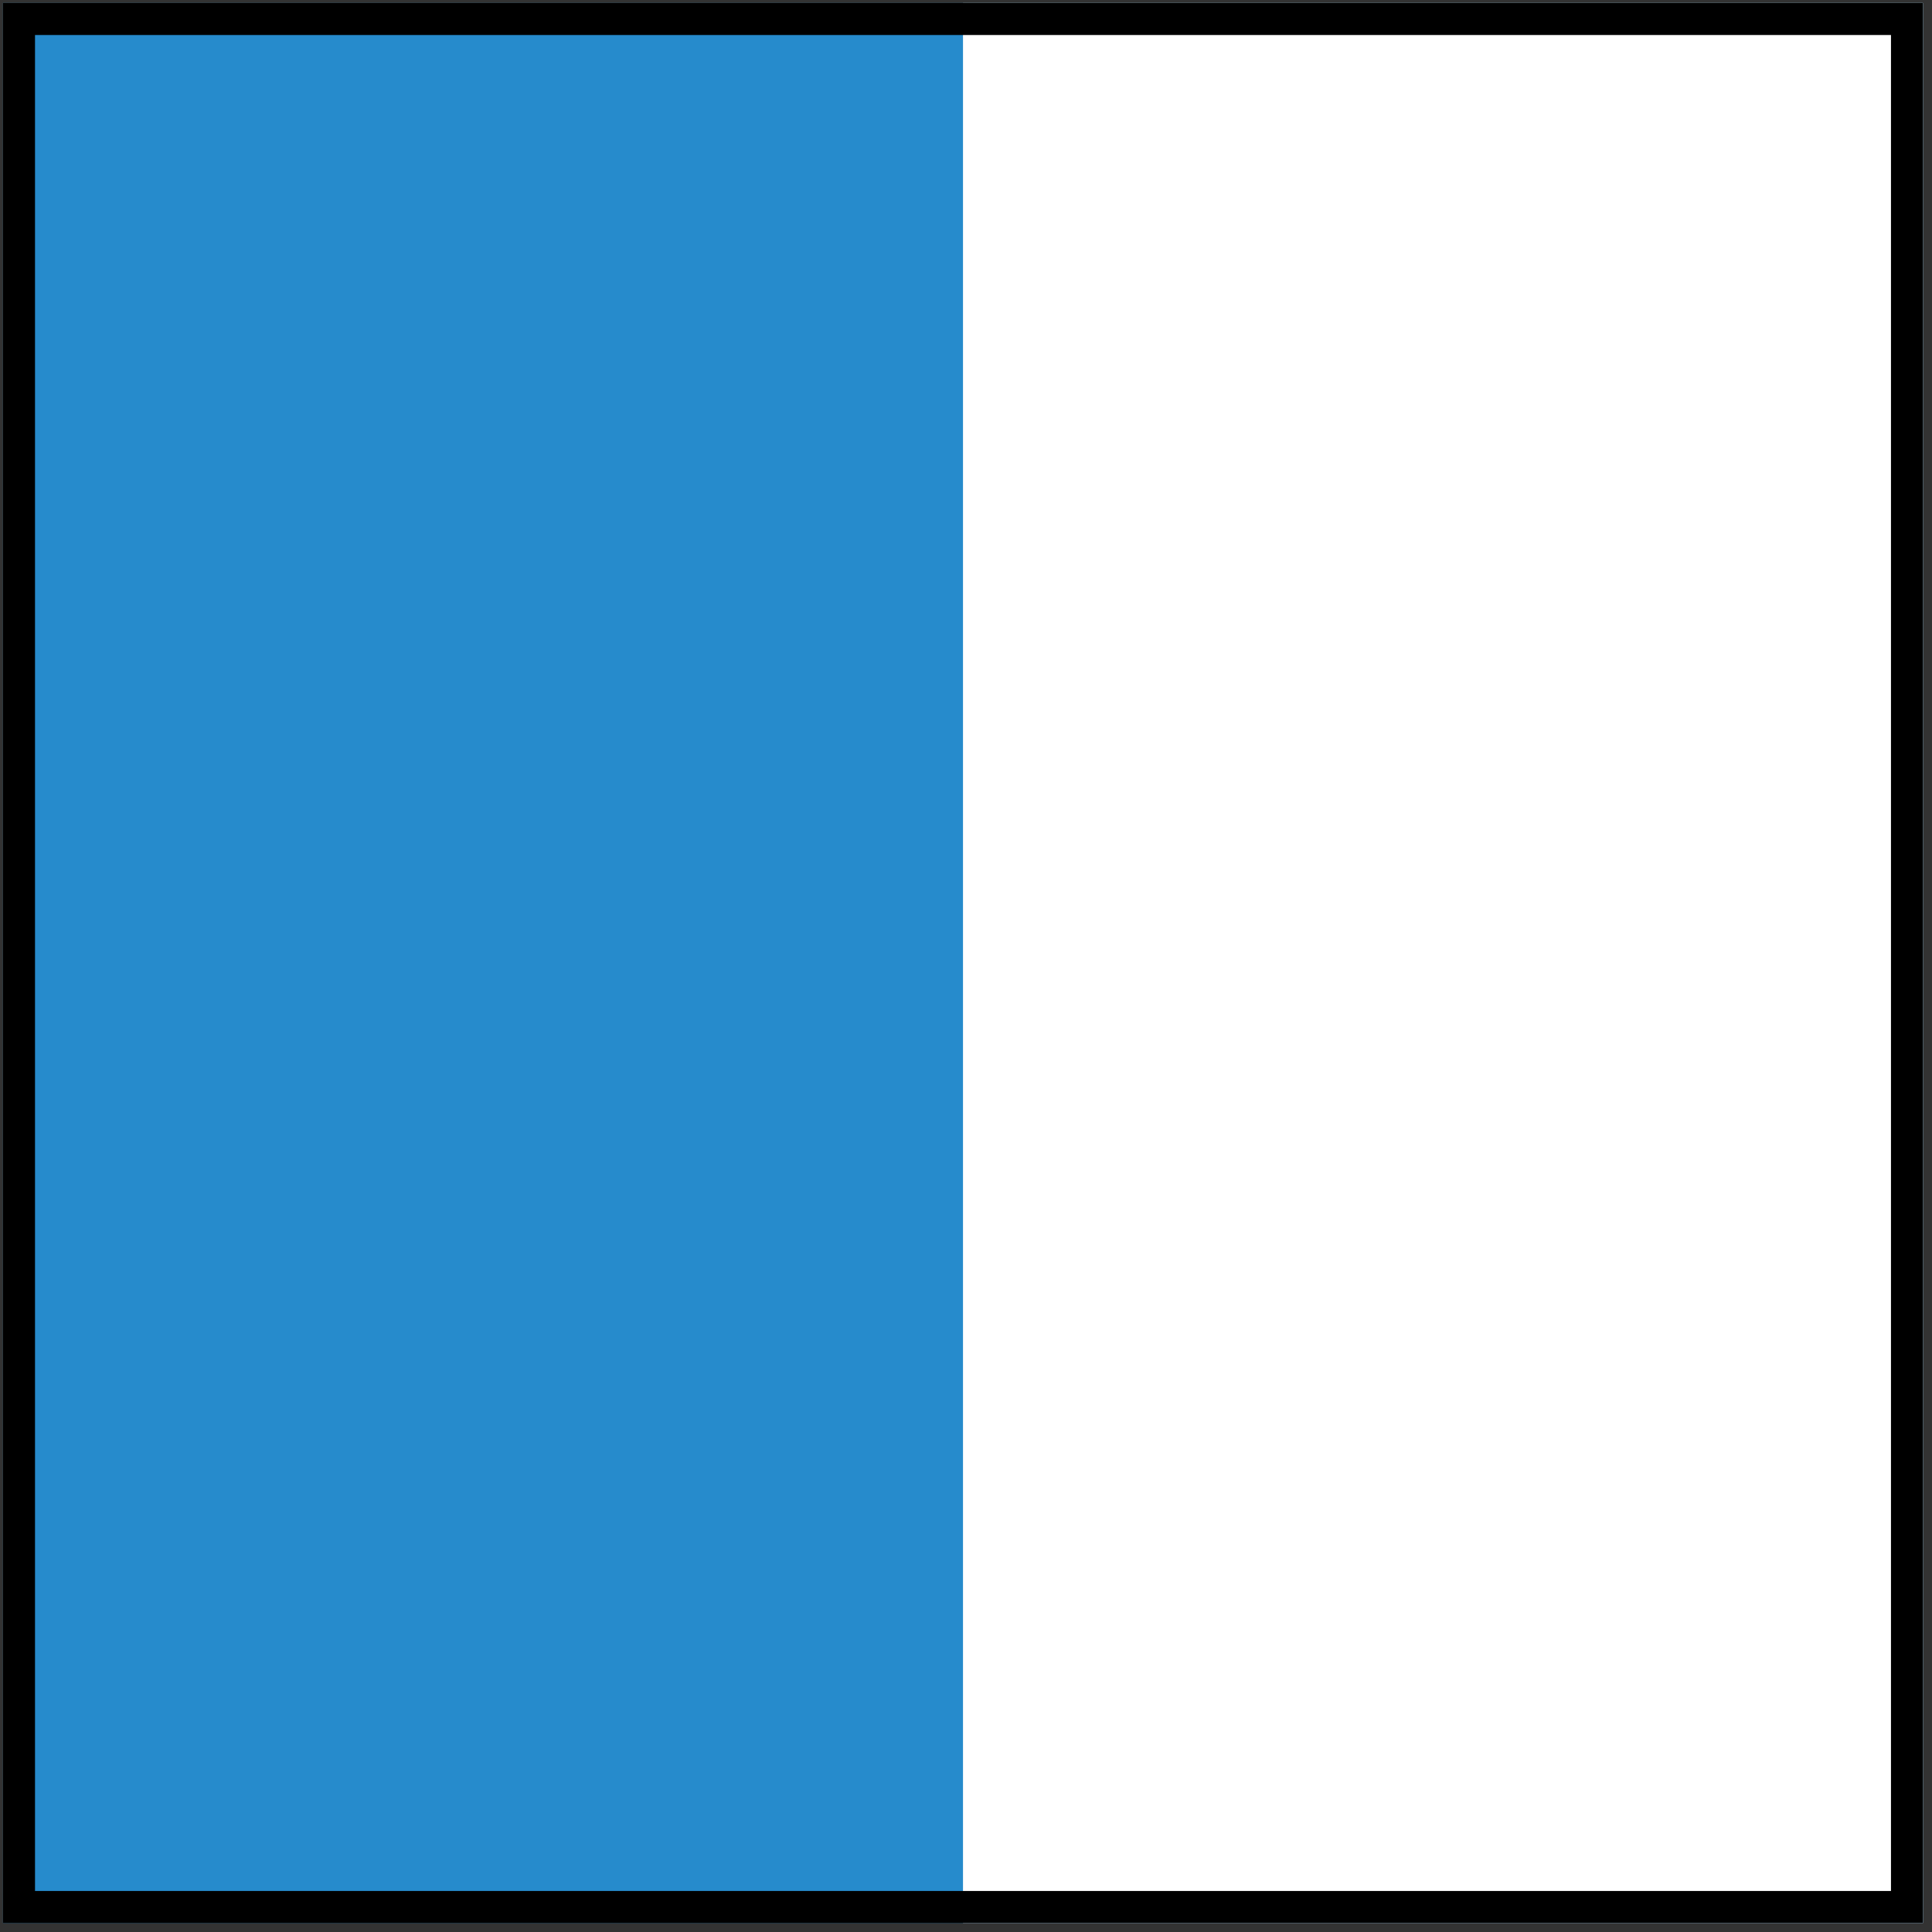
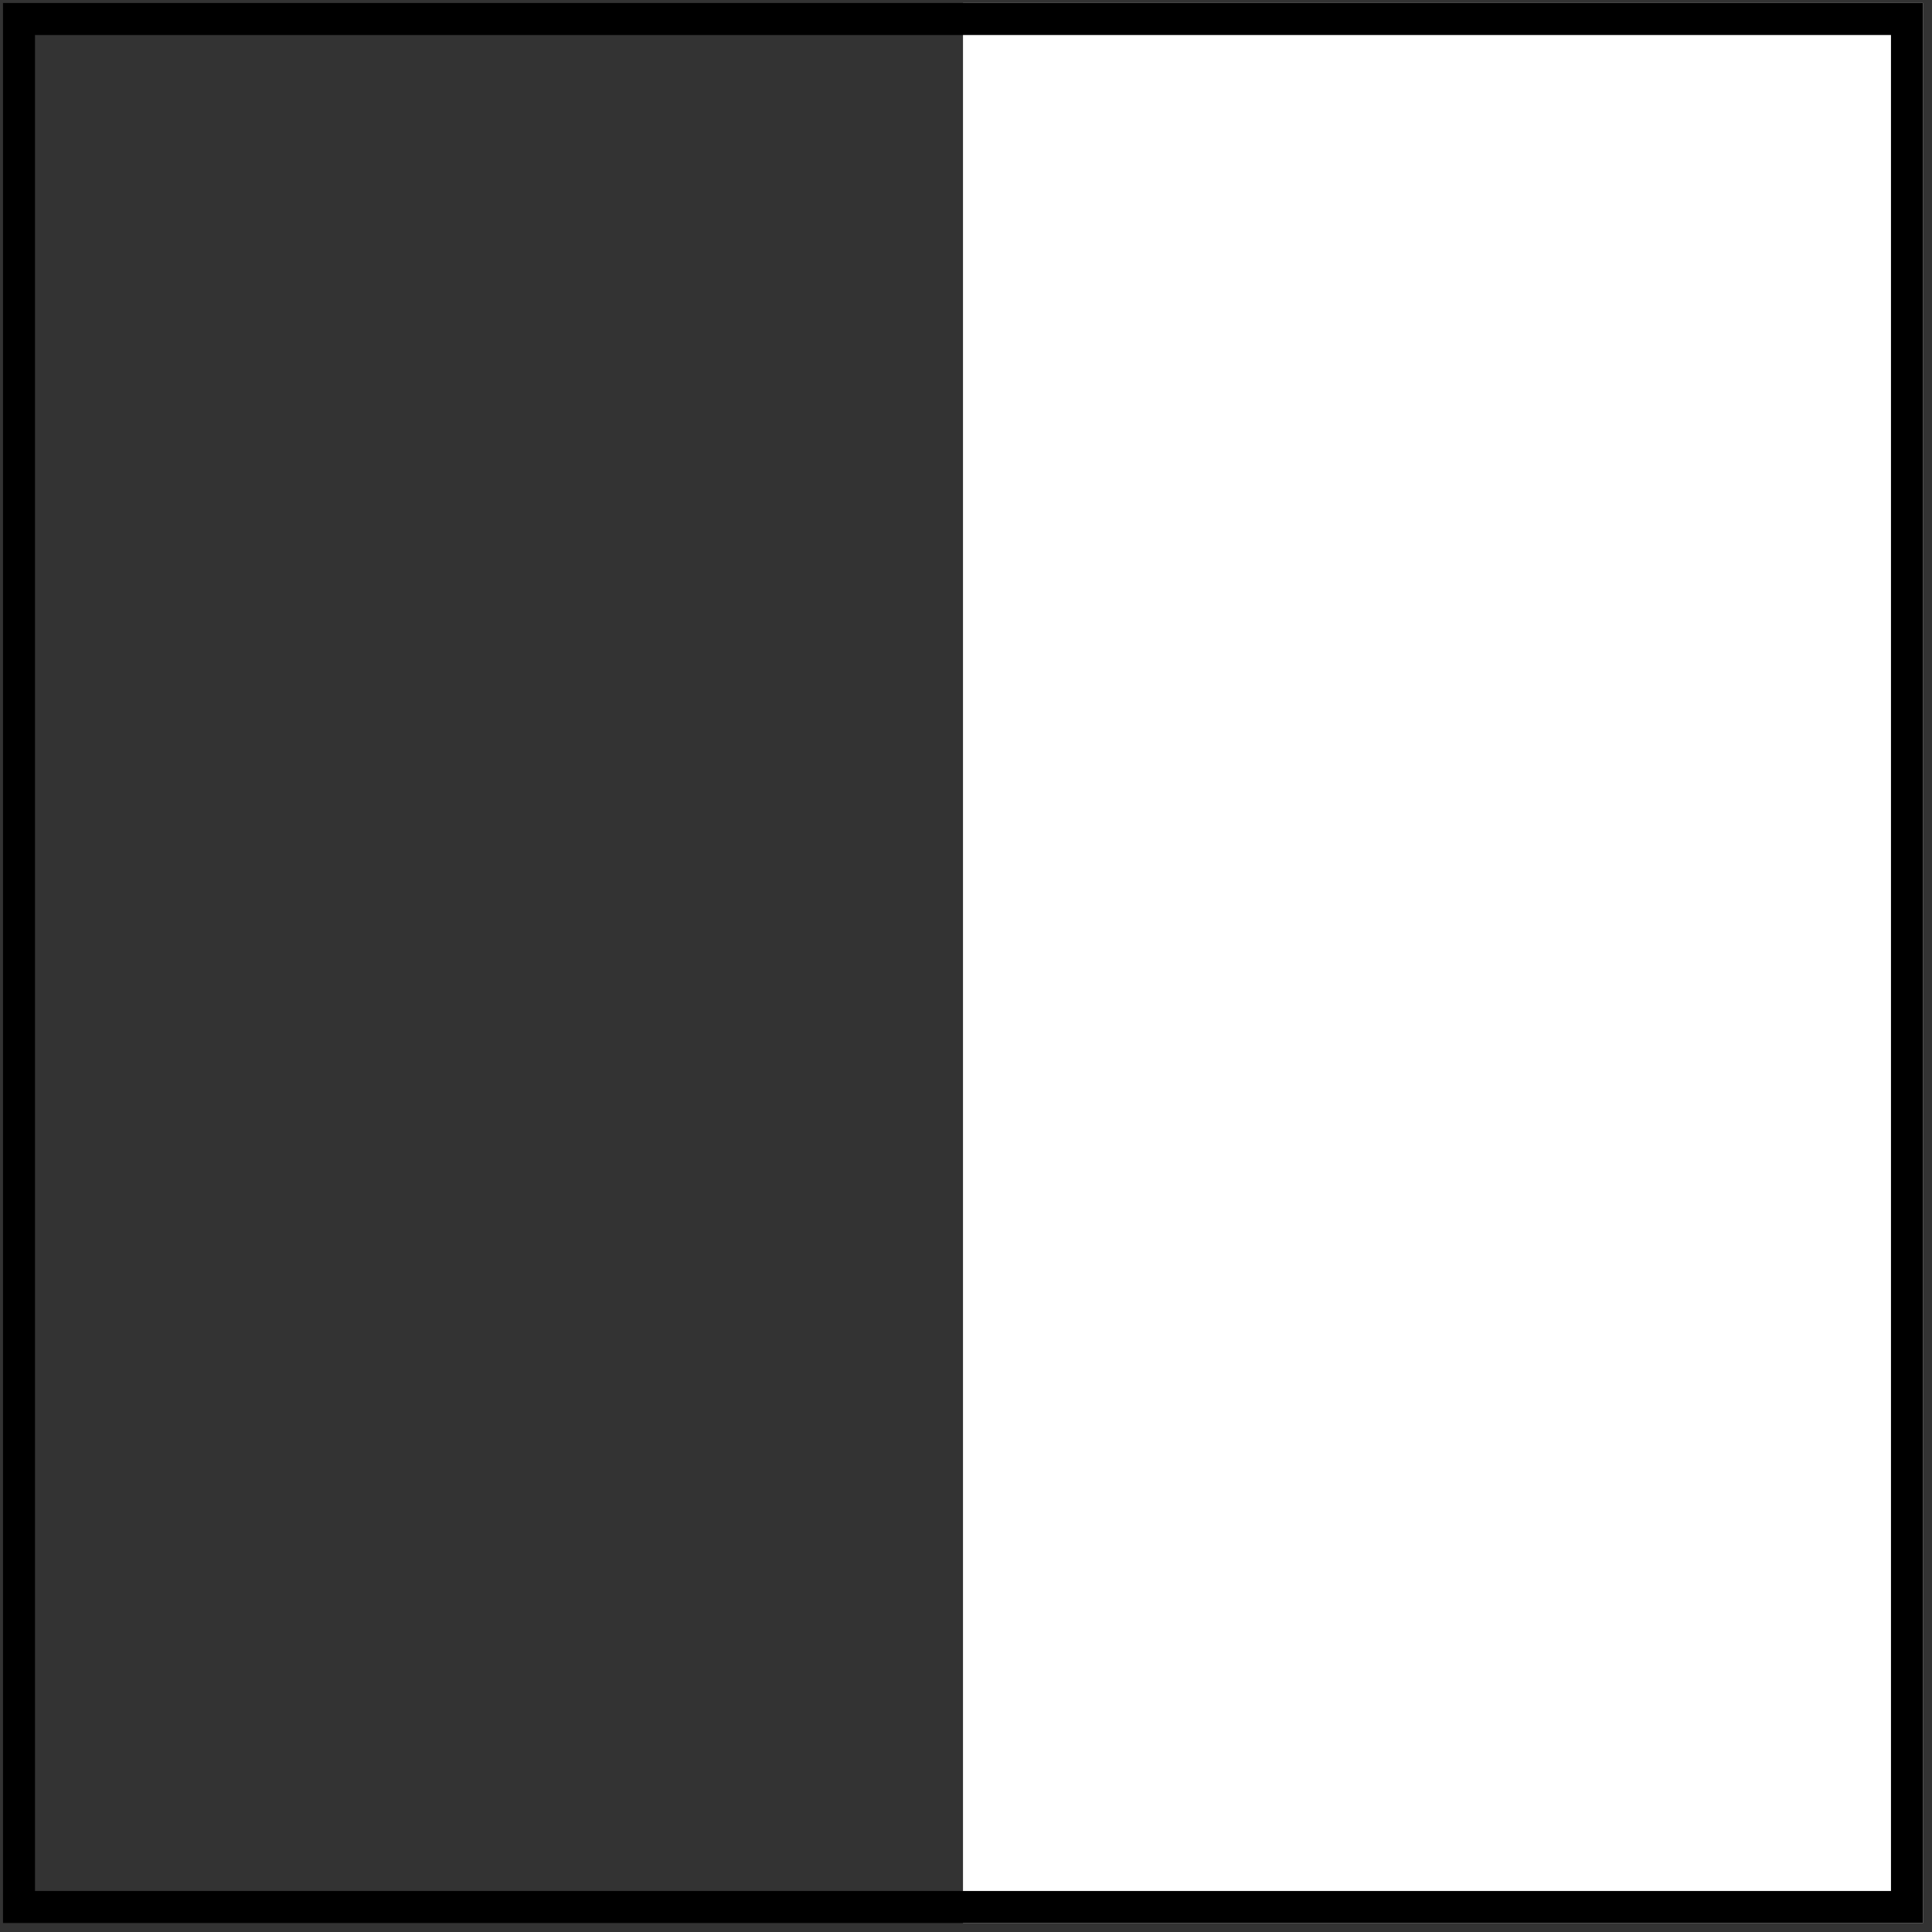
<svg xmlns="http://www.w3.org/2000/svg" xmlns:xlink="http://www.w3.org/1999/xlink" version="1.1" preserveAspectRatio="xMidYMid meet" viewBox="-1 -1 644.003 644.002" width="640" height="640">
  <rect x="-1" y="-1" width="644.003" height="644.002" fill="#333333" stroke="none" />
  <defs>
-     <path d="M0 0C0 0 0 0 0 0C0 384 0 597.33 0 640C0 640 0 640 0 640C384 640 597.33 640 640 640C640 640 640 640 640 640C640 256 640 42.67 640 0C640 0 640 0 640 0C256 0 42.67 0 0 0Z" id="b1p3QBWJeN" />
    <path d="M320 0C320 0 320 0 320 0C320 384 320 597.34 320 640C320 640 320 640 320 640C512 640 618.67 640 640 640C640 640 640 640 640 640C640 256 640 42.67 640 0C640 0 640 0 640 0C448 0 341.34 0 320 0Z" id="e6C0aIn6il" />
    <path d="M10.67 10.67L10.67 629.33L629.33 629.33L629.33 10.67L10.67 10.67M640 0L640 640L0 640L0 0L0 0L640 0Z" id="kB9RLVErl" />
  </defs>
  <g>
    <g>
      <use xlink:href="#b1p3QBWJeN" opacity="1" fill="#268bcc" fill-opacity="1" />
      <g>
        <use xlink:href="#b1p3QBWJeN" opacity="1" fill-opacity="0" stroke="#000000" stroke-width="1" stroke-opacity="0" />
      </g>
    </g>
    <g>
      <use xlink:href="#e6C0aIn6il" opacity="1" fill="#ffffff" fill-opacity="1" />
      <g>
        <use xlink:href="#e6C0aIn6il" opacity="1" fill-opacity="0" stroke="#000000" stroke-width="1" stroke-opacity="0" />
      </g>
    </g>
    <g>
      <use xlink:href="#kB9RLVErl" opacity="1" fill="#000000" fill-opacity="1" />
      <g>
        <use xlink:href="#kB9RLVErl" opacity="1" fill-opacity="0" stroke="#000000" stroke-width="1" stroke-opacity="0" />
      </g>
    </g>
  </g>
</svg>